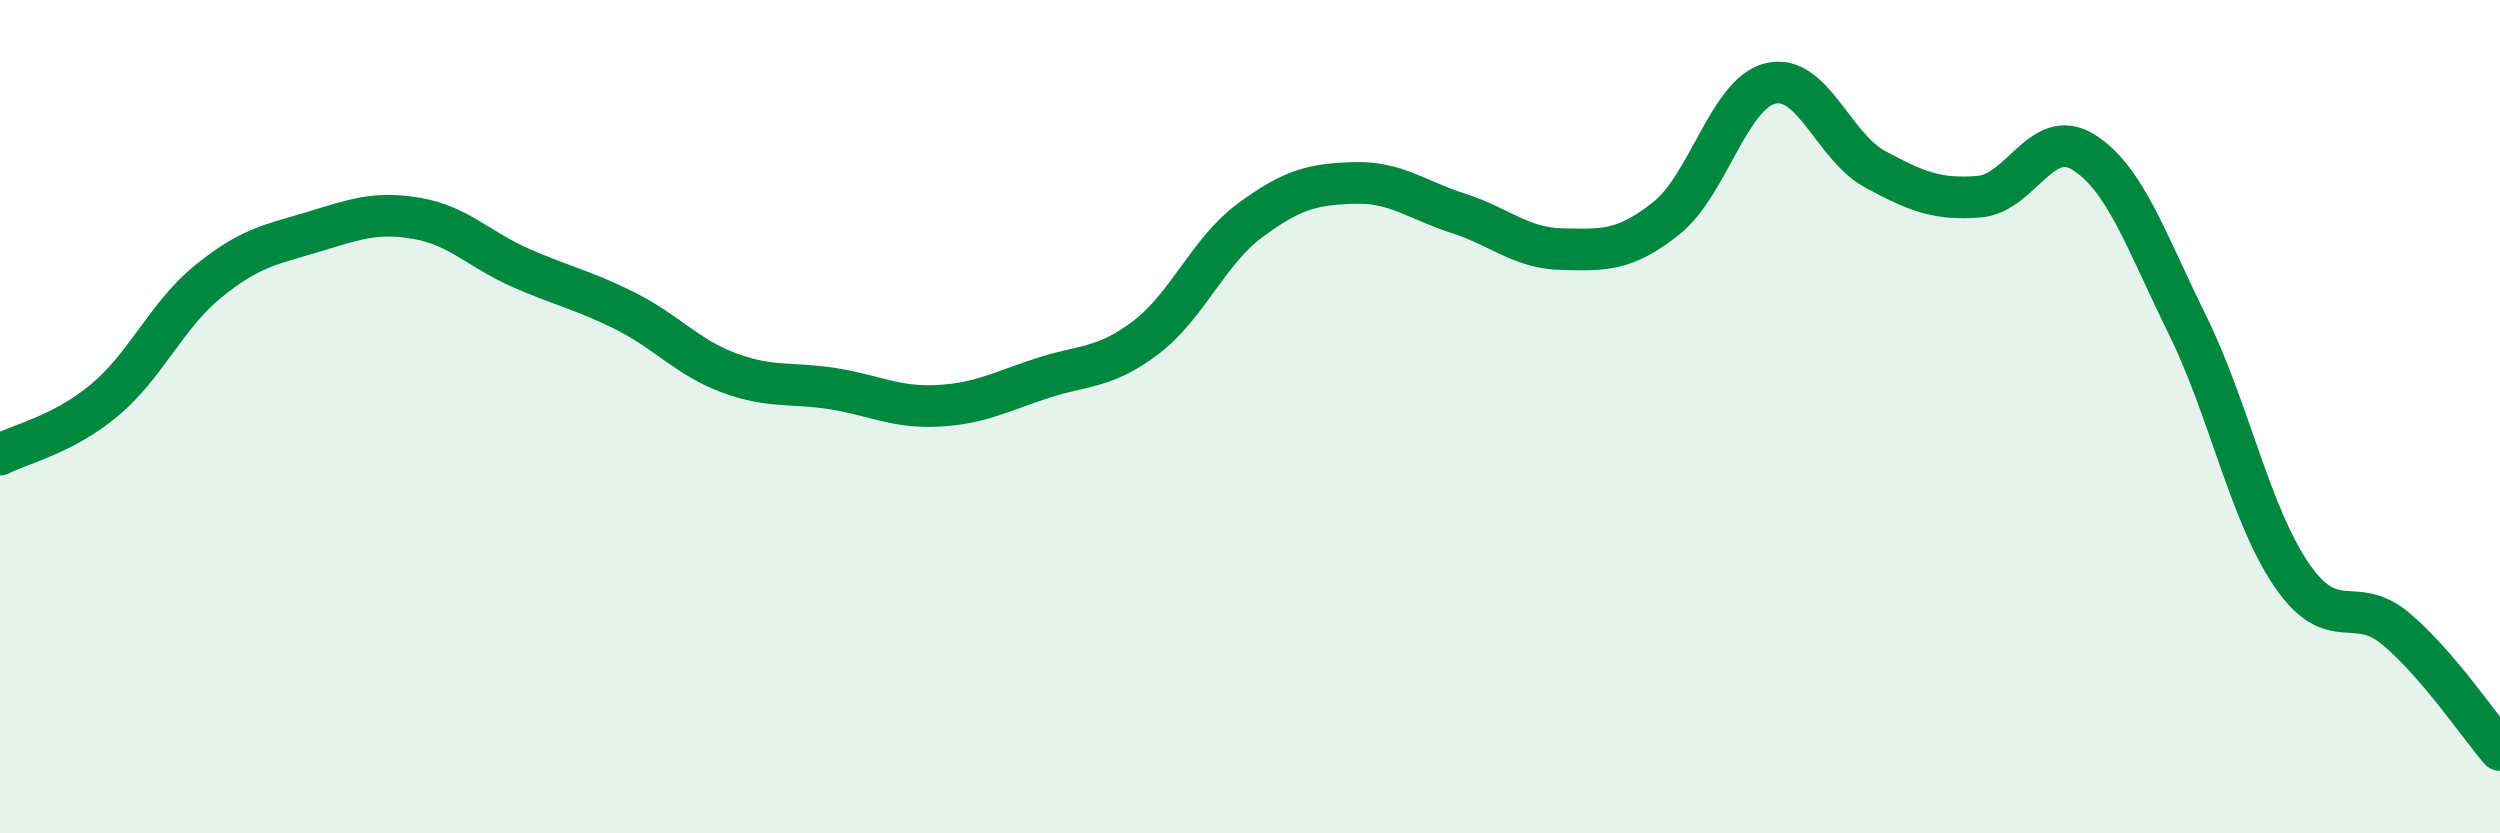
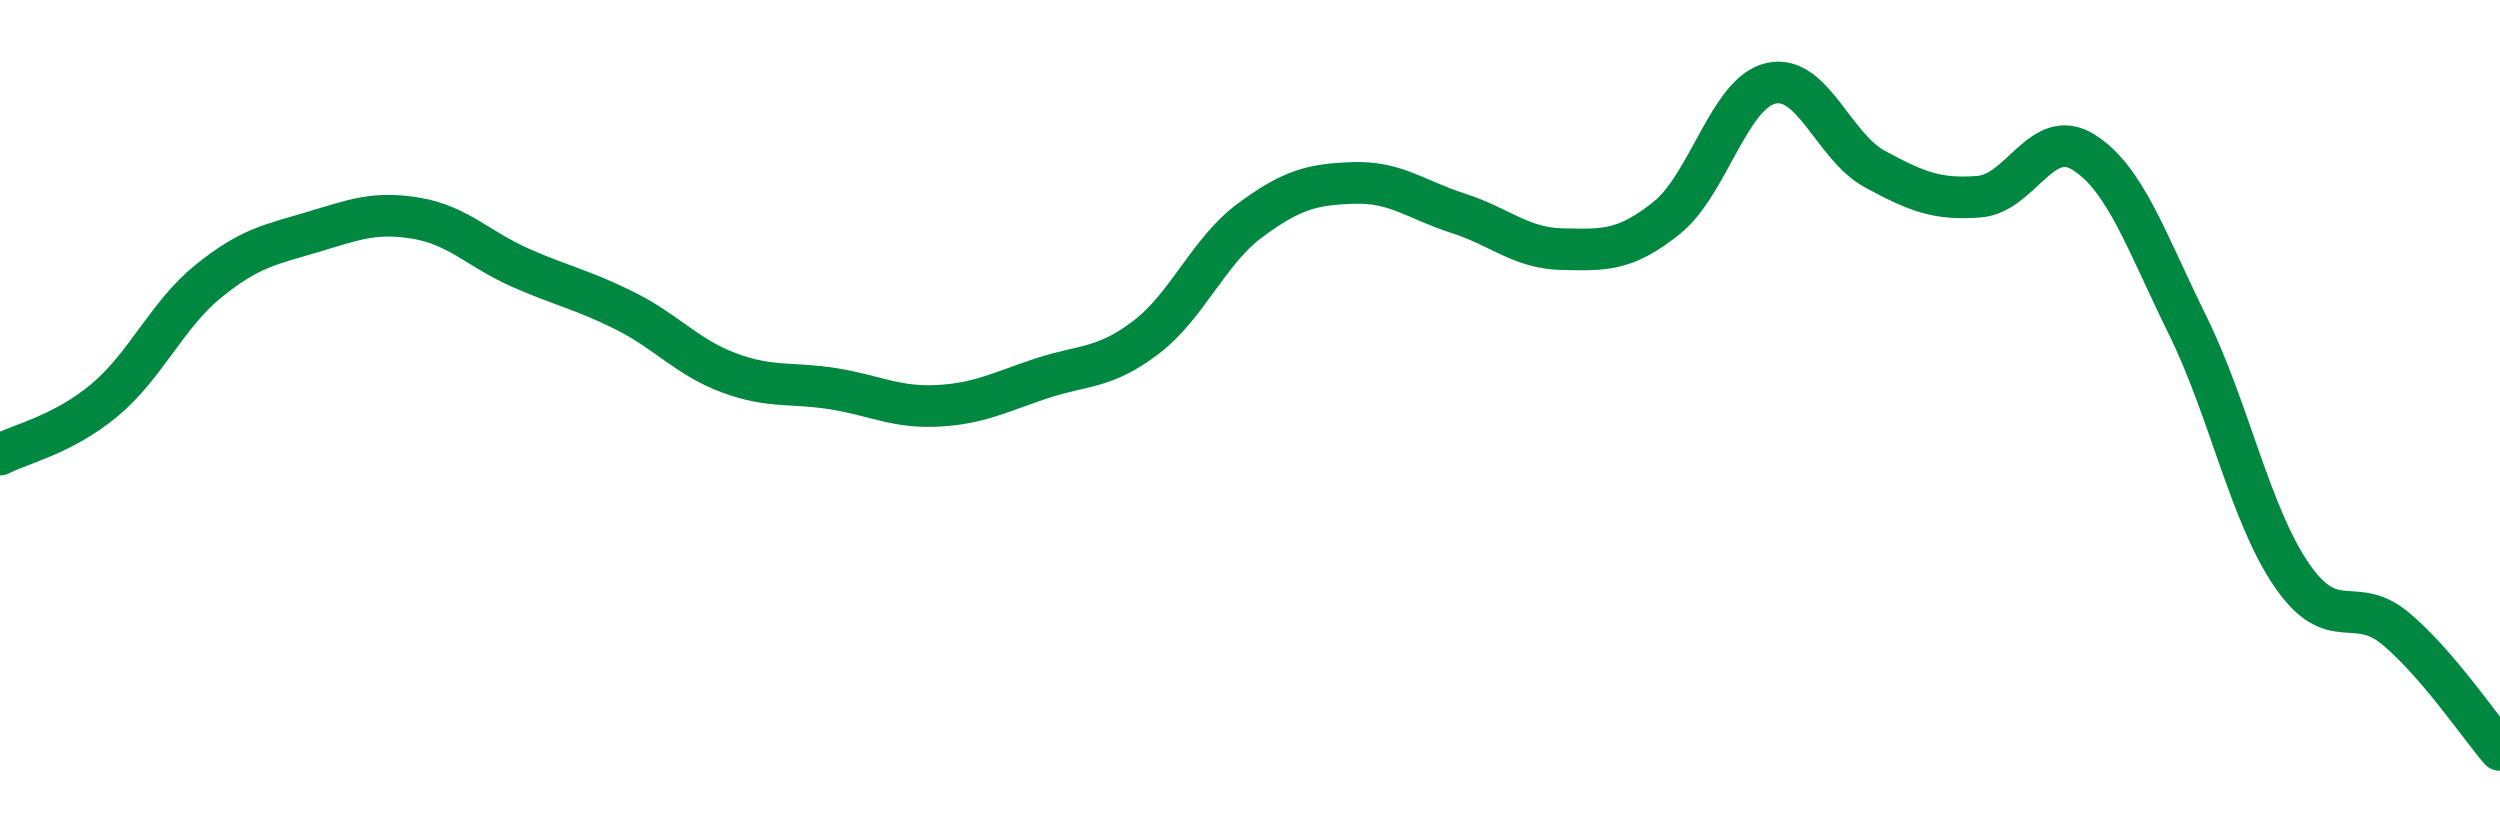
<svg xmlns="http://www.w3.org/2000/svg" width="60" height="20" viewBox="0 0 60 20">
-   <path d="M 0,10.91 C 0.5,10.65 1.5,10.44 2.5,9.61 C 3.5,8.78 4,7.56 5,6.75 C 6,5.94 6.5,5.87 7.5,5.57 C 8.5,5.27 9,5.07 10,5.24 C 11,5.41 11.5,5.99 12.5,6.43 C 13.5,6.87 14,6.96 15,7.46 C 16,7.96 16.5,8.58 17.5,8.95 C 18.5,9.32 19,9.17 20,9.33 C 21,9.49 21.5,9.79 22.5,9.74 C 23.5,9.69 24,9.41 25,9.08 C 26,8.75 26.5,8.86 27.5,8.1 C 28.5,7.34 29,6.03 30,5.29 C 31,4.55 31.5,4.42 32.5,4.39 C 33.5,4.36 34,4.8 35,5.12 C 36,5.44 36.5,5.96 37.5,5.98 C 38.5,6 39,6.03 40,5.23 C 41,4.43 41.5,2.23 42.5,2 C 43.5,1.77 44,3.52 45,4.06 C 46,4.6 46.5,4.8 47.5,4.72 C 48.5,4.64 49,3.03 50,3.65 C 51,4.27 51.5,5.77 52.5,7.8 C 53.5,9.83 54,12.34 55,13.8 C 56,15.26 56.5,14.25 57.5,15.09 C 58.5,15.93 59.5,17.42 60,18L60 20L0 20Z" fill="#008740" opacity="0.1" stroke-linecap="round" stroke-linejoin="round" />
  <path d="M 0,10.91 C 0.5,10.65 1.5,10.44 2.5,9.61 C 3.5,8.78 4,7.56 5,6.75 C 6,5.94 6.5,5.87 7.5,5.57 C 8.5,5.27 9,5.07 10,5.24 C 11,5.41 11.5,5.99 12.5,6.43 C 13.5,6.87 14,6.96 15,7.46 C 16,7.96 16.5,8.58 17.5,8.95 C 18.5,9.32 19,9.17 20,9.33 C 21,9.49 21.5,9.79 22.5,9.74 C 23.5,9.69 24,9.41 25,9.08 C 26,8.75 26.5,8.86 27.5,8.1 C 28.5,7.34 29,6.03 30,5.29 C 31,4.55 31.5,4.42 32.5,4.39 C 33.5,4.36 34,4.8 35,5.12 C 36,5.44 36.5,5.96 37.5,5.98 C 38.5,6 39,6.03 40,5.23 C 41,4.43 41.5,2.23 42.5,2 C 43.5,1.77 44,3.52 45,4.06 C 46,4.6 46.5,4.8 47.5,4.72 C 48.5,4.64 49,3.03 50,3.65 C 51,4.27 51.5,5.77 52.5,7.8 C 53.5,9.83 54,12.34 55,13.8 C 56,15.26 56.5,14.25 57.5,15.09 C 58.5,15.93 59.5,17.42 60,18" stroke="#008740" stroke-width="1" fill="none" stroke-linecap="round" stroke-linejoin="round" />
</svg>